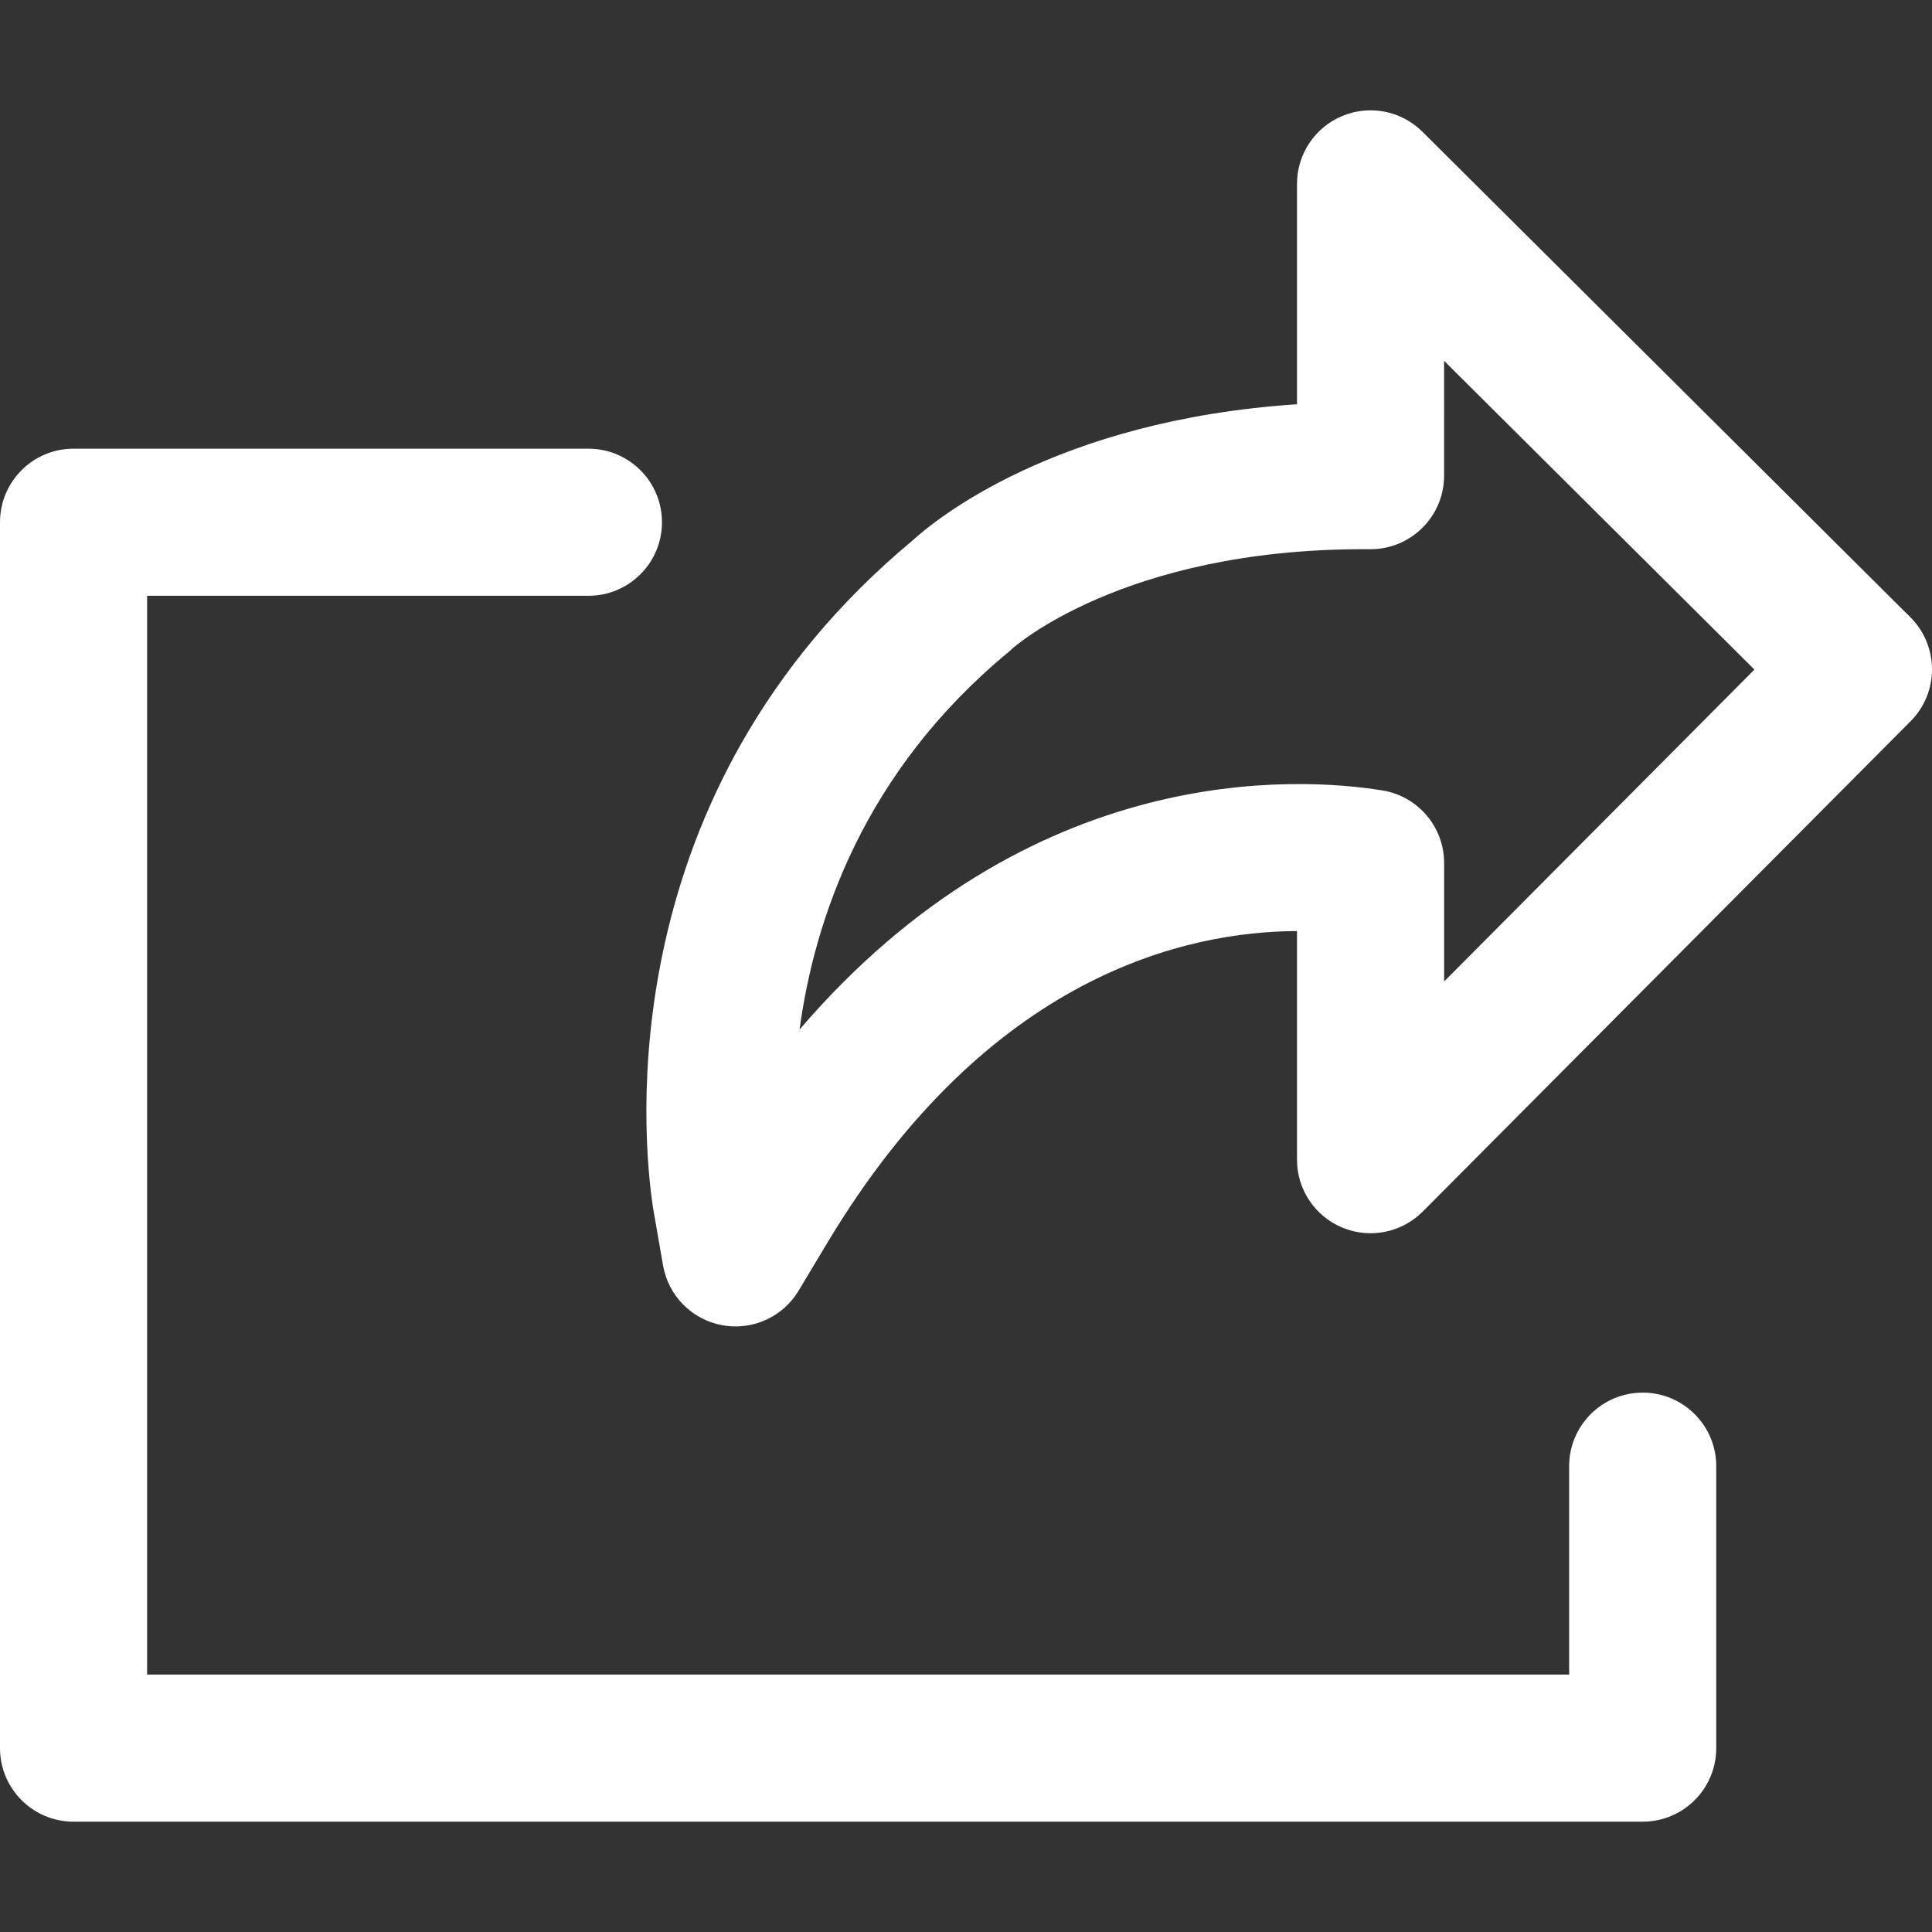
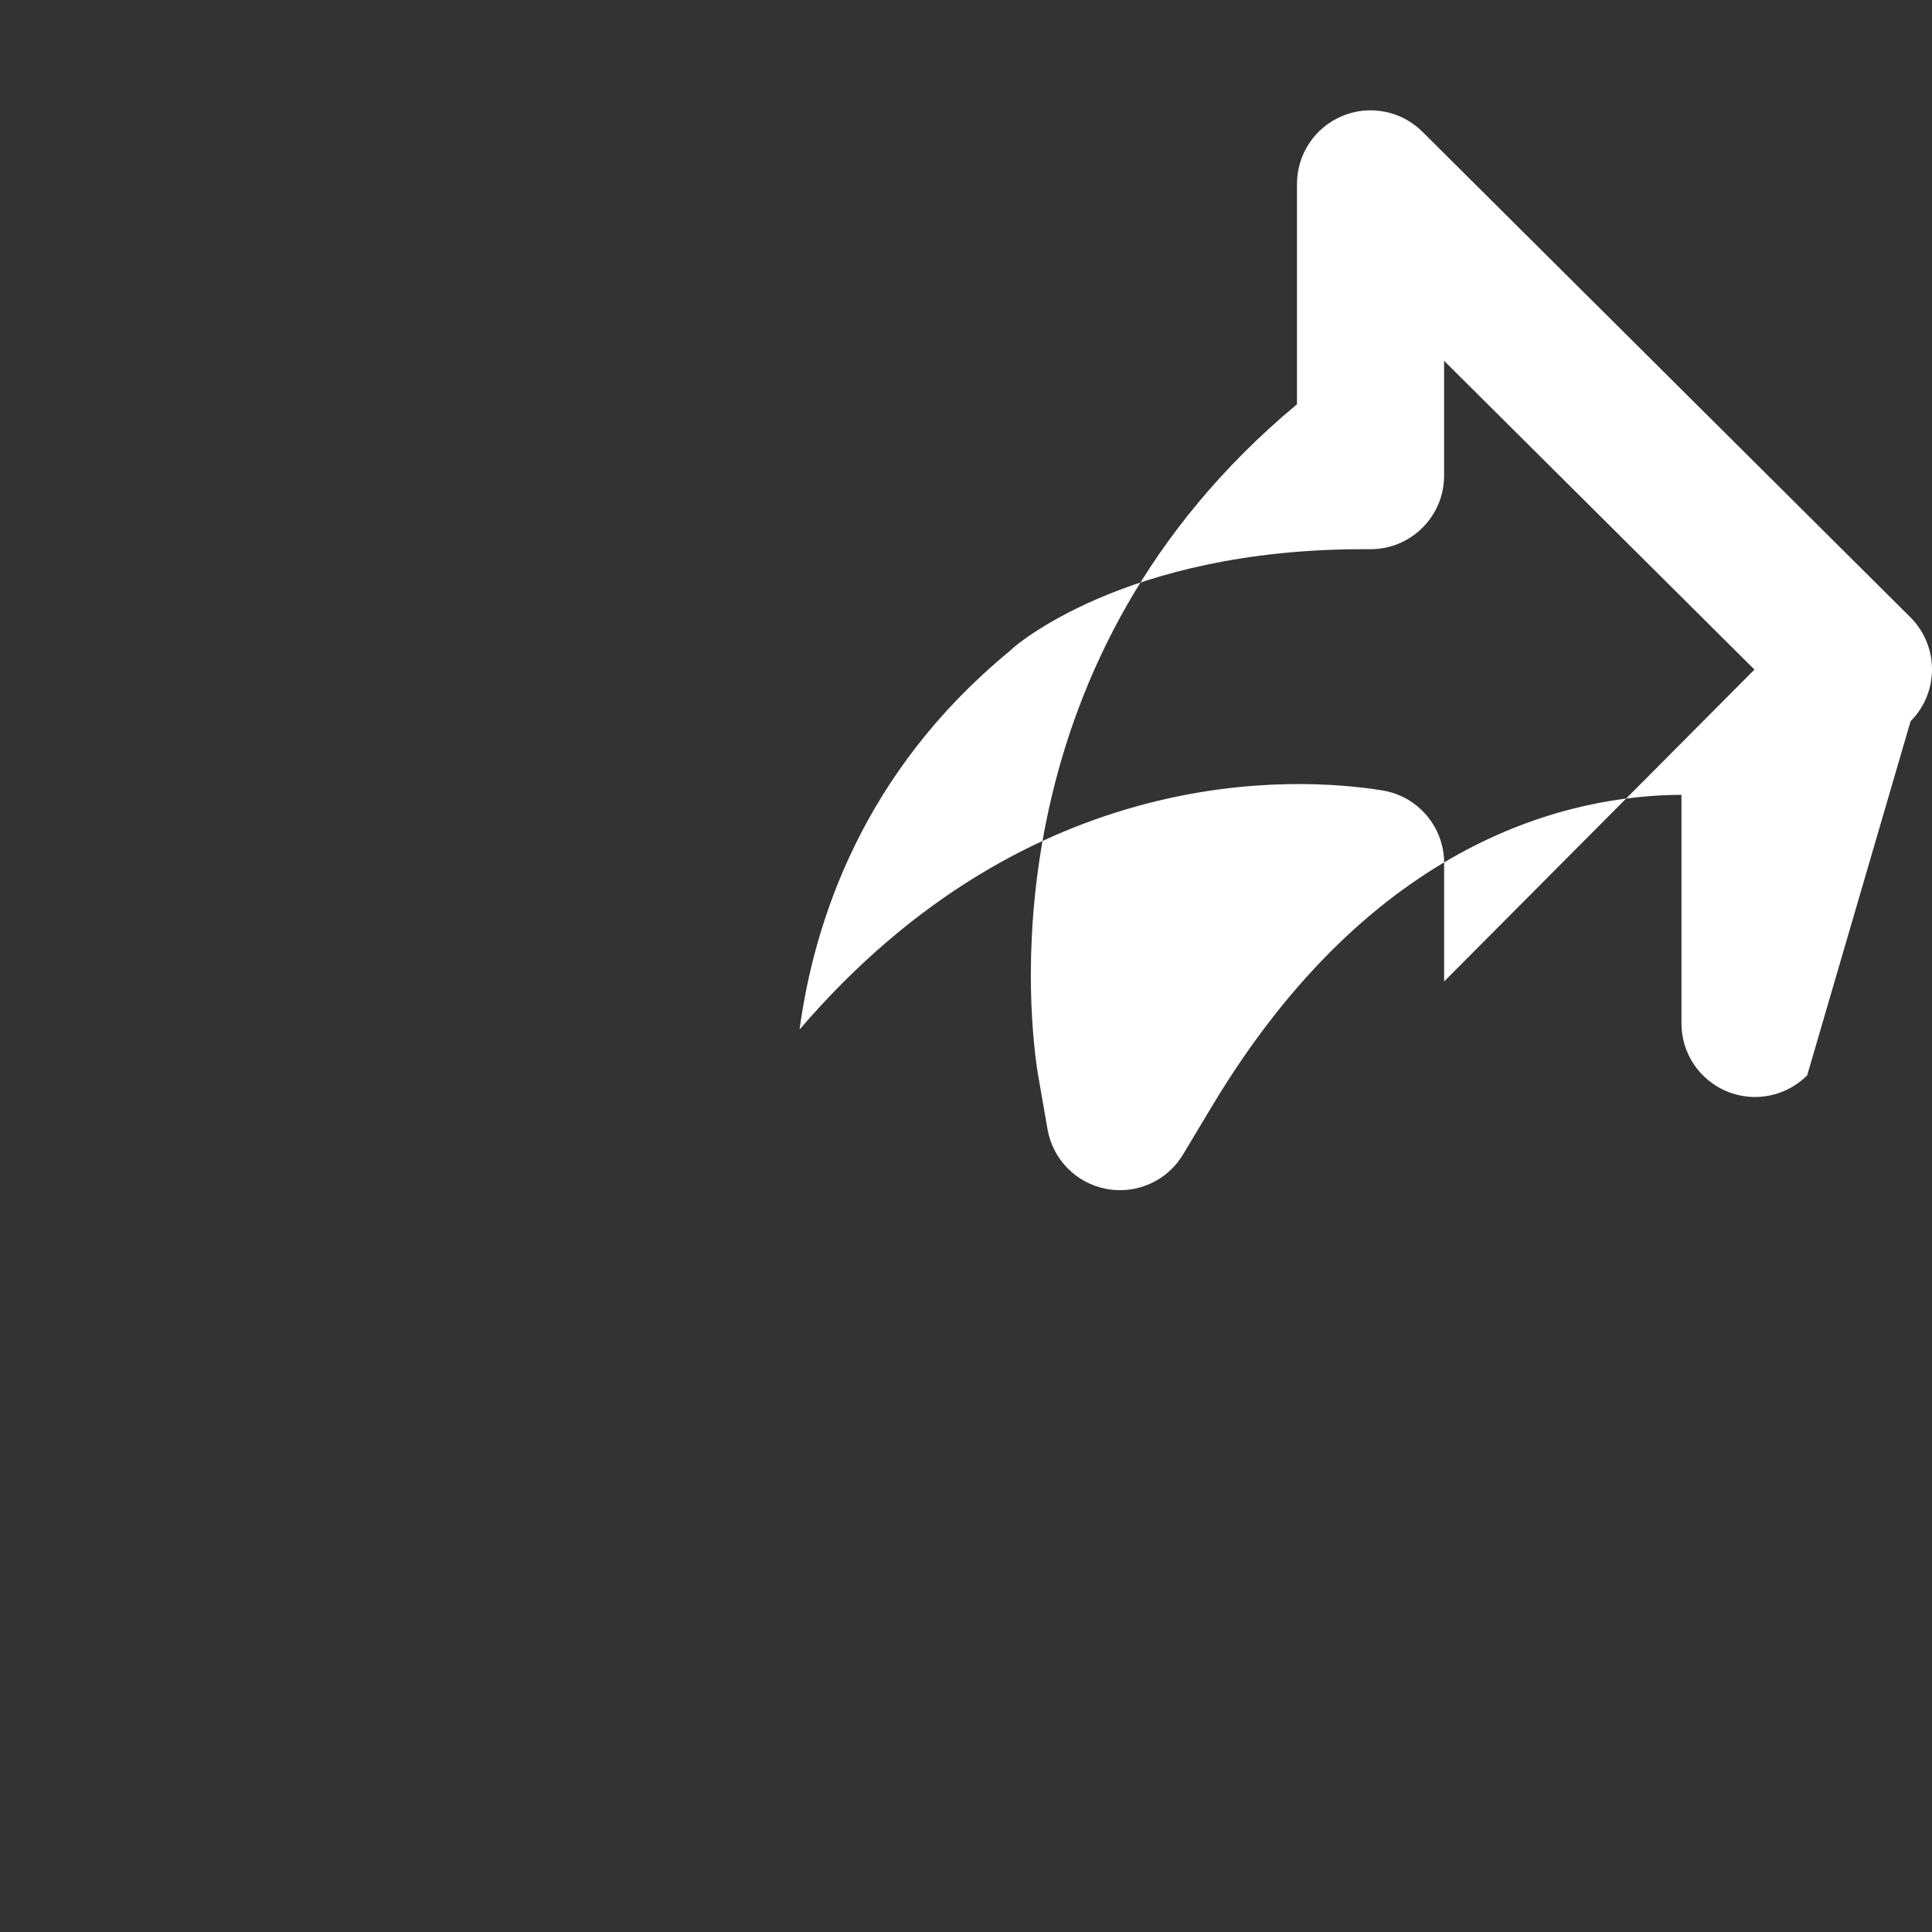
<svg xmlns="http://www.w3.org/2000/svg" version="1.1" id="Capa_1" x="0px" y="0px" viewBox="0 0 511.998 511.998" style="enable-background:new 0 0 511.998 511.998;" xml:space="preserve" width="512px" height="512px">
  <rect x="0" y="0" width="511.998" height="511.998" fill="#333333" stroke="none" />
  <g>
    <g>
      <g>
-         <path d="M506.256,163.568L376.963,34.918c-5.588-5.562-13.97-7.212-21.234-4.184c-7.277,3.021-12.014,10.123-12.014,17.998v58.399    c-64.097,4.236-96.104,30.811-101.887,36.106c-80.432,66.943-71.537,158.226-68.834,176.387c0.039,0.26,0.078,0.526,0.123,0.786    l2.599,14.944c1.397,8.031,7.628,14.34,15.633,15.828c1.195,0.221,2.391,0.331,3.574,0.331c6.764,0,13.151-3.522,16.711-9.467    l7.79-12.982c42.584-70.822,95.207-82.225,124.29-82.323v60.589c0,7.894,4.763,15.003,12.066,18.017    c7.303,3.008,15.691,1.319,21.253-4.269L506.328,191.13C513.917,183.502,513.884,171.157,506.256,163.568z M382.707,260.1v-31.389    c0-9.571-6.939-17.725-16.387-19.245c-22.494-3.619-93.291-7.979-154.432,63.376c3.944-29.122,16.991-68.262,55.248-99.938    c0.468-0.39,0.63-0.52,1.059-0.949c0.286-0.266,29.356-26.412,93.063-26.412h1.949c10.766,0,19.492-8.726,19.492-19.492V95.624    l82.245,81.823L382.707,260.1z" data-original="#000000" class="active-path" data-old_color="#000000" fill="#FFFFFF" />
+         <path d="M506.256,163.568L376.963,34.918c-5.588-5.562-13.97-7.212-21.234-4.184c-7.277,3.021-12.014,10.123-12.014,17.998v58.399    c-80.432,66.943-71.537,158.226-68.834,176.387c0.039,0.26,0.078,0.526,0.123,0.786    l2.599,14.944c1.397,8.031,7.628,14.34,15.633,15.828c1.195,0.221,2.391,0.331,3.574,0.331c6.764,0,13.151-3.522,16.711-9.467    l7.79-12.982c42.584-70.822,95.207-82.225,124.29-82.323v60.589c0,7.894,4.763,15.003,12.066,18.017    c7.303,3.008,15.691,1.319,21.253-4.269L506.328,191.13C513.917,183.502,513.884,171.157,506.256,163.568z M382.707,260.1v-31.389    c0-9.571-6.939-17.725-16.387-19.245c-22.494-3.619-93.291-7.979-154.432,63.376c3.944-29.122,16.991-68.262,55.248-99.938    c0.468-0.39,0.63-0.52,1.059-0.949c0.286-0.266,29.356-26.412,93.063-26.412h1.949c10.766,0,19.492-8.726,19.492-19.492V95.624    l82.245,81.823L382.707,260.1z" data-original="#000000" class="active-path" data-old_color="#000000" fill="#FFFFFF" />
      </g>
    </g>
    <g>
      <g>
-         <path d="M435.33,369.056c-10.766,0-19.492,8.726-19.492,19.492v55.228H38.985V157.889h116.954    c10.766,0,19.492-8.726,19.492-19.492s-8.726-19.492-19.492-19.492H19.492C8.726,118.904,0,127.63,0,138.396v324.873    c0,10.766,8.726,19.492,19.492,19.492H435.33c10.766,0,19.492-8.726,19.492-19.492v-74.721    C454.822,377.782,446.096,369.056,435.33,369.056z" data-original="#000000" class="active-path" data-old_color="#000000" fill="#FFFFFF" />
-       </g>
+         </g>
    </g>
  </g>
</svg>